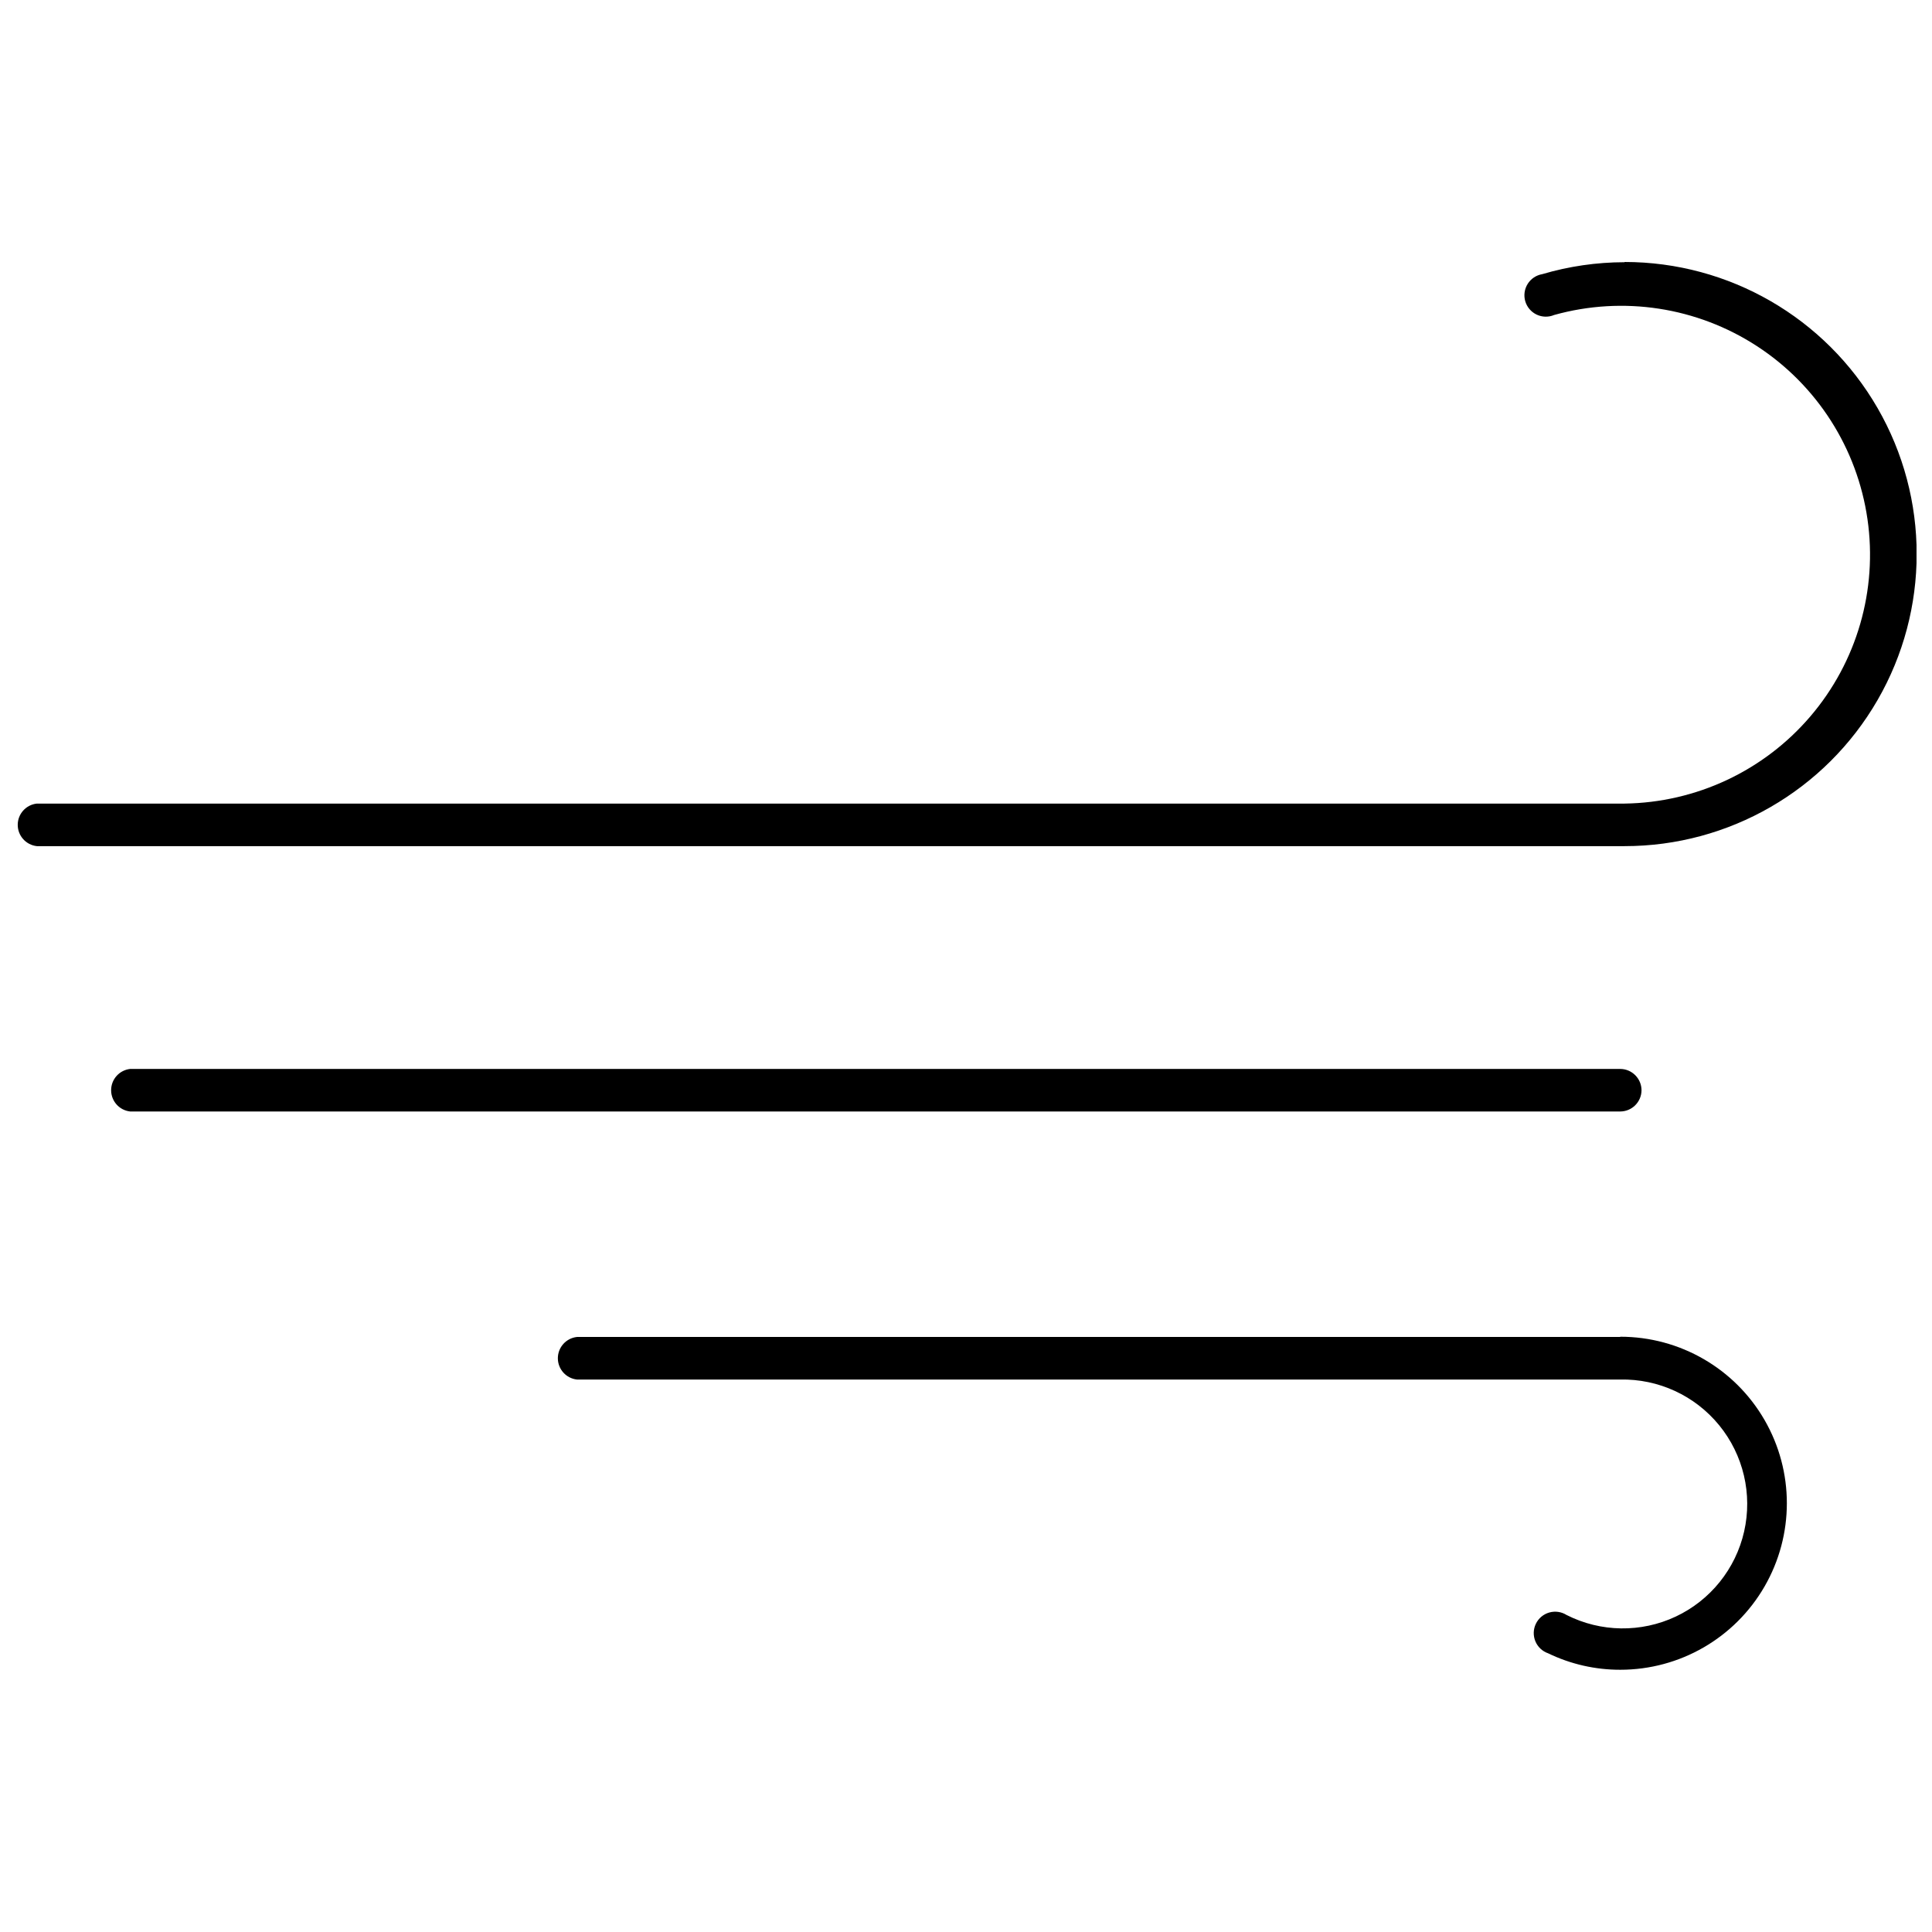
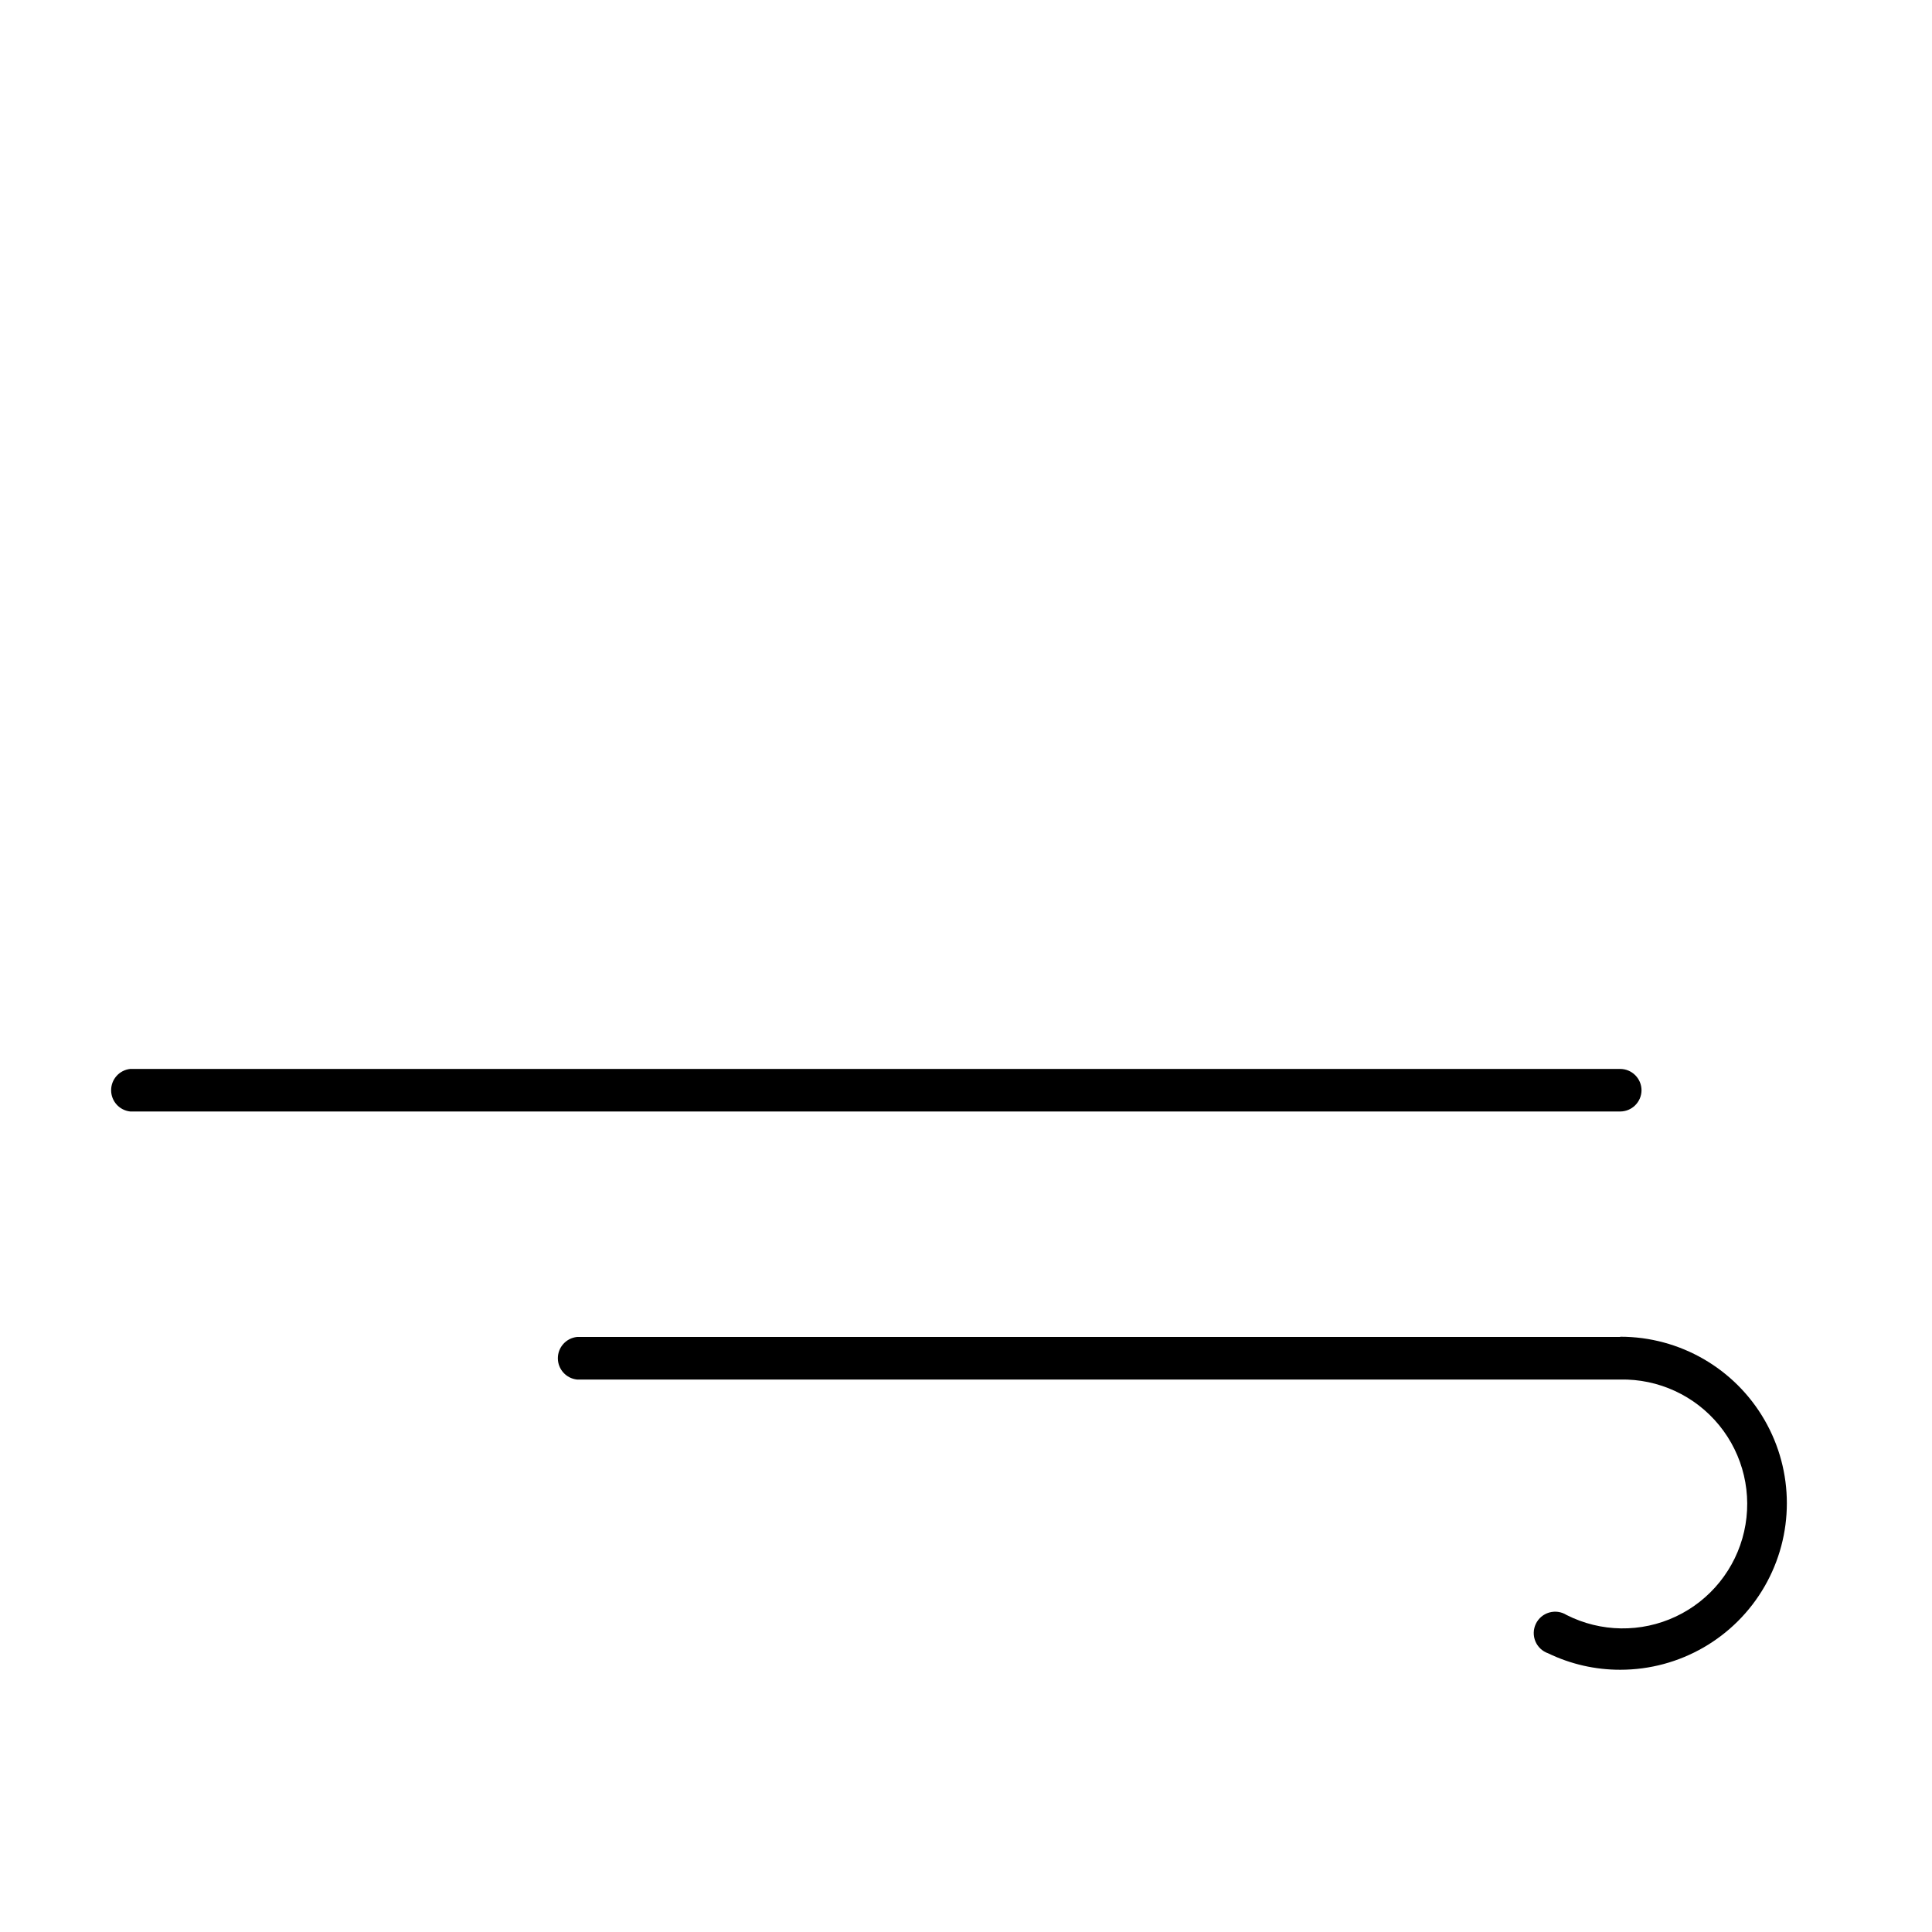
<svg xmlns="http://www.w3.org/2000/svg" width="800px" height="800px" version="1.1" viewBox="144 144 512 512">
  <defs>
    <clipPath id="a">
-       <path d="m148.09 213h503.81v156h-503.81z" />
-     </clipPath>
+       </clipPath>
  </defs>
  <g clip-path="url(#a)">
-     <path d="m574.53 213.49c-7.391 0.008-14.746 1.074-21.832 3.168-1.594 0.273-2.996 1.215-3.852 2.586-0.855 1.375-1.086 3.047-0.633 4.598 0.457 1.551 1.551 2.836 3.012 3.531 1.461 0.691 3.148 0.73 4.637 0.102 18.277-5.106 37.867-2.094 53.77 8.266 15.898 10.359 26.562 27.066 29.27 45.852 2.711 18.781-2.805 37.82-15.129 52.25-12.324 14.43-30.266 22.852-49.242 23.117h-420.77c-2.879 0.309-5.062 2.742-5.062 5.637 0 2.898 2.184 5.328 5.062 5.641h420.77c27.652 0 53.207-14.754 67.035-38.703 13.828-23.949 13.828-53.457 0-77.406-13.828-23.949-39.383-38.699-67.035-38.699z" />
-   </g>
+     </g>
  <path d="m573.34 498.31h-276.44c-2.879 0.312-5.062 2.742-5.062 5.641 0 2.894 2.184 5.328 5.062 5.641h276.44c10.152-0.219 19.844 4.25 26.266 12.121 6.418 7.867 8.855 18.258 6.606 28.16s-8.938 18.219-18.129 22.539c-9.191 4.32-19.863 4.164-28.922-0.422-1.371-0.863-3.043-1.102-4.598-0.656-1.555 0.445-2.844 1.535-3.547 2.996-0.699 1.457-0.746 3.144-0.121 4.641 0.621 1.492 1.852 2.648 3.383 3.176 5.965 2.883 12.504 4.371 19.129 4.356 15.766 0 30.332-8.41 38.215-22.066 7.883-13.652 7.883-30.473 0-44.125-7.883-13.656-22.449-22.066-38.215-22.066z" />
  <path d="m579.02 432.95c0-3.133-2.539-5.672-5.672-5.672h-394.84c-2.879 0.312-5.059 2.742-5.059 5.641 0 2.894 2.18 5.328 5.059 5.637h394.84c3.106 0.004 5.637-2.496 5.672-5.606z" />
</svg>